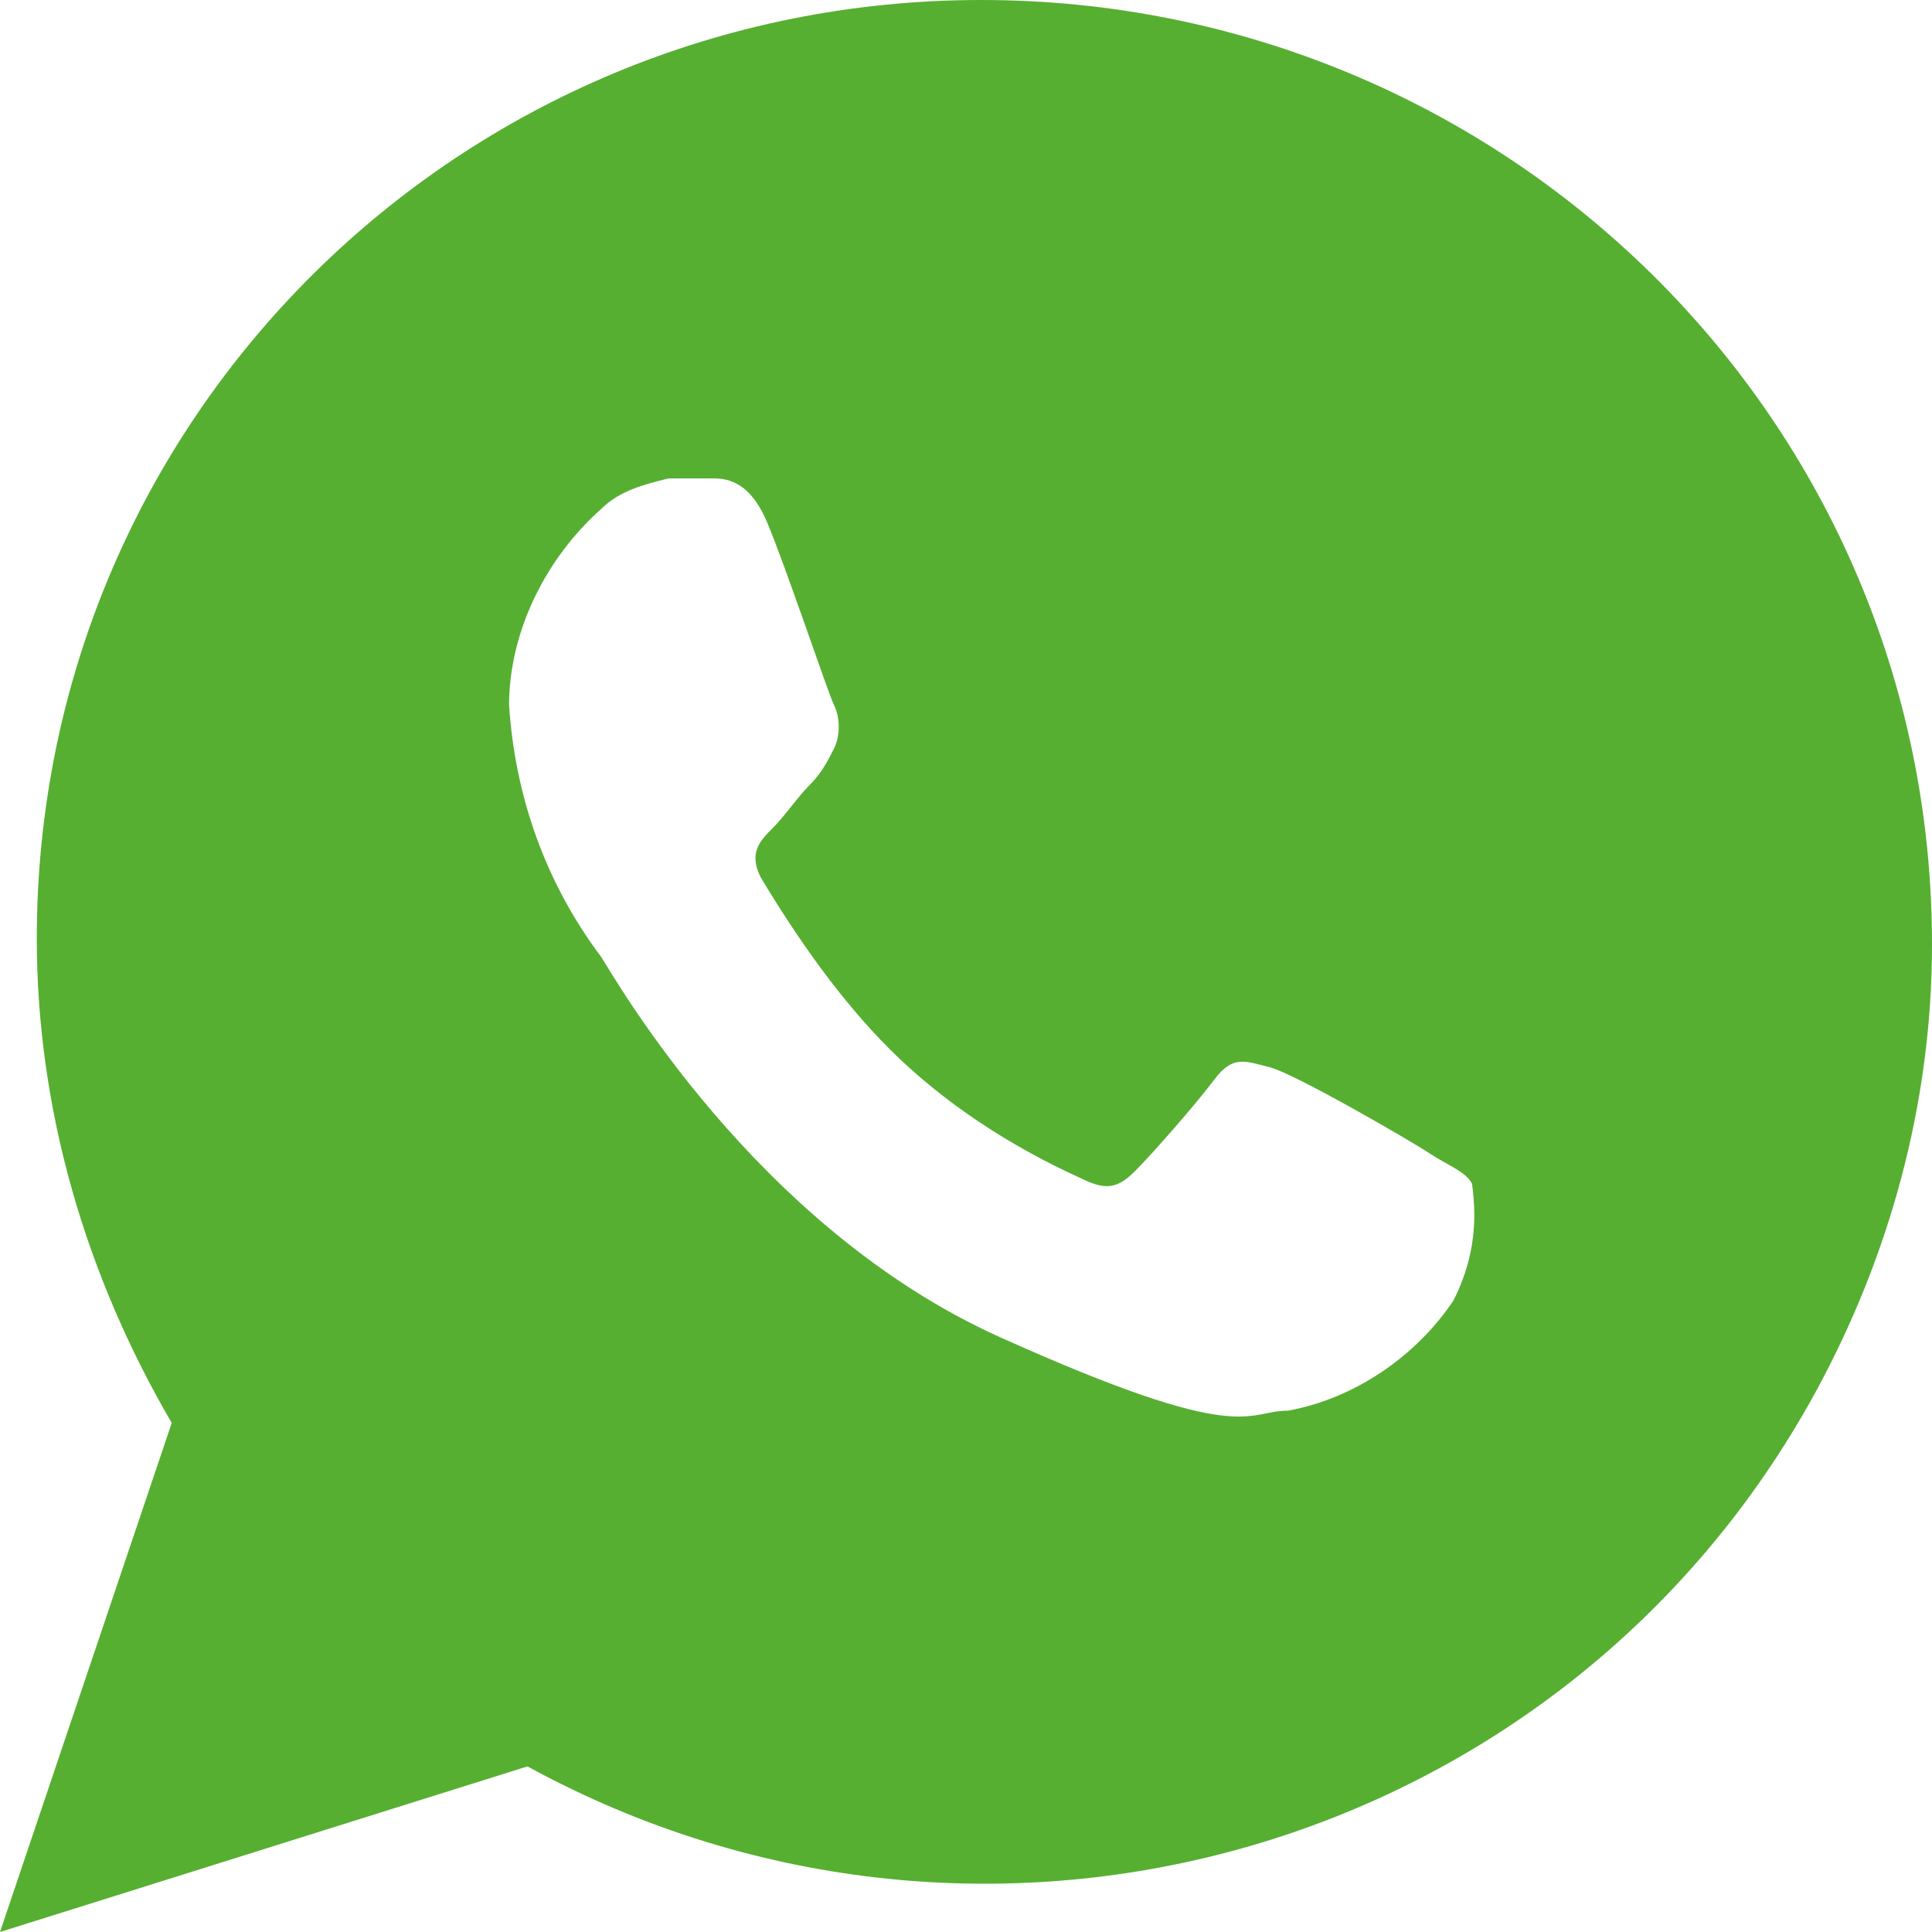
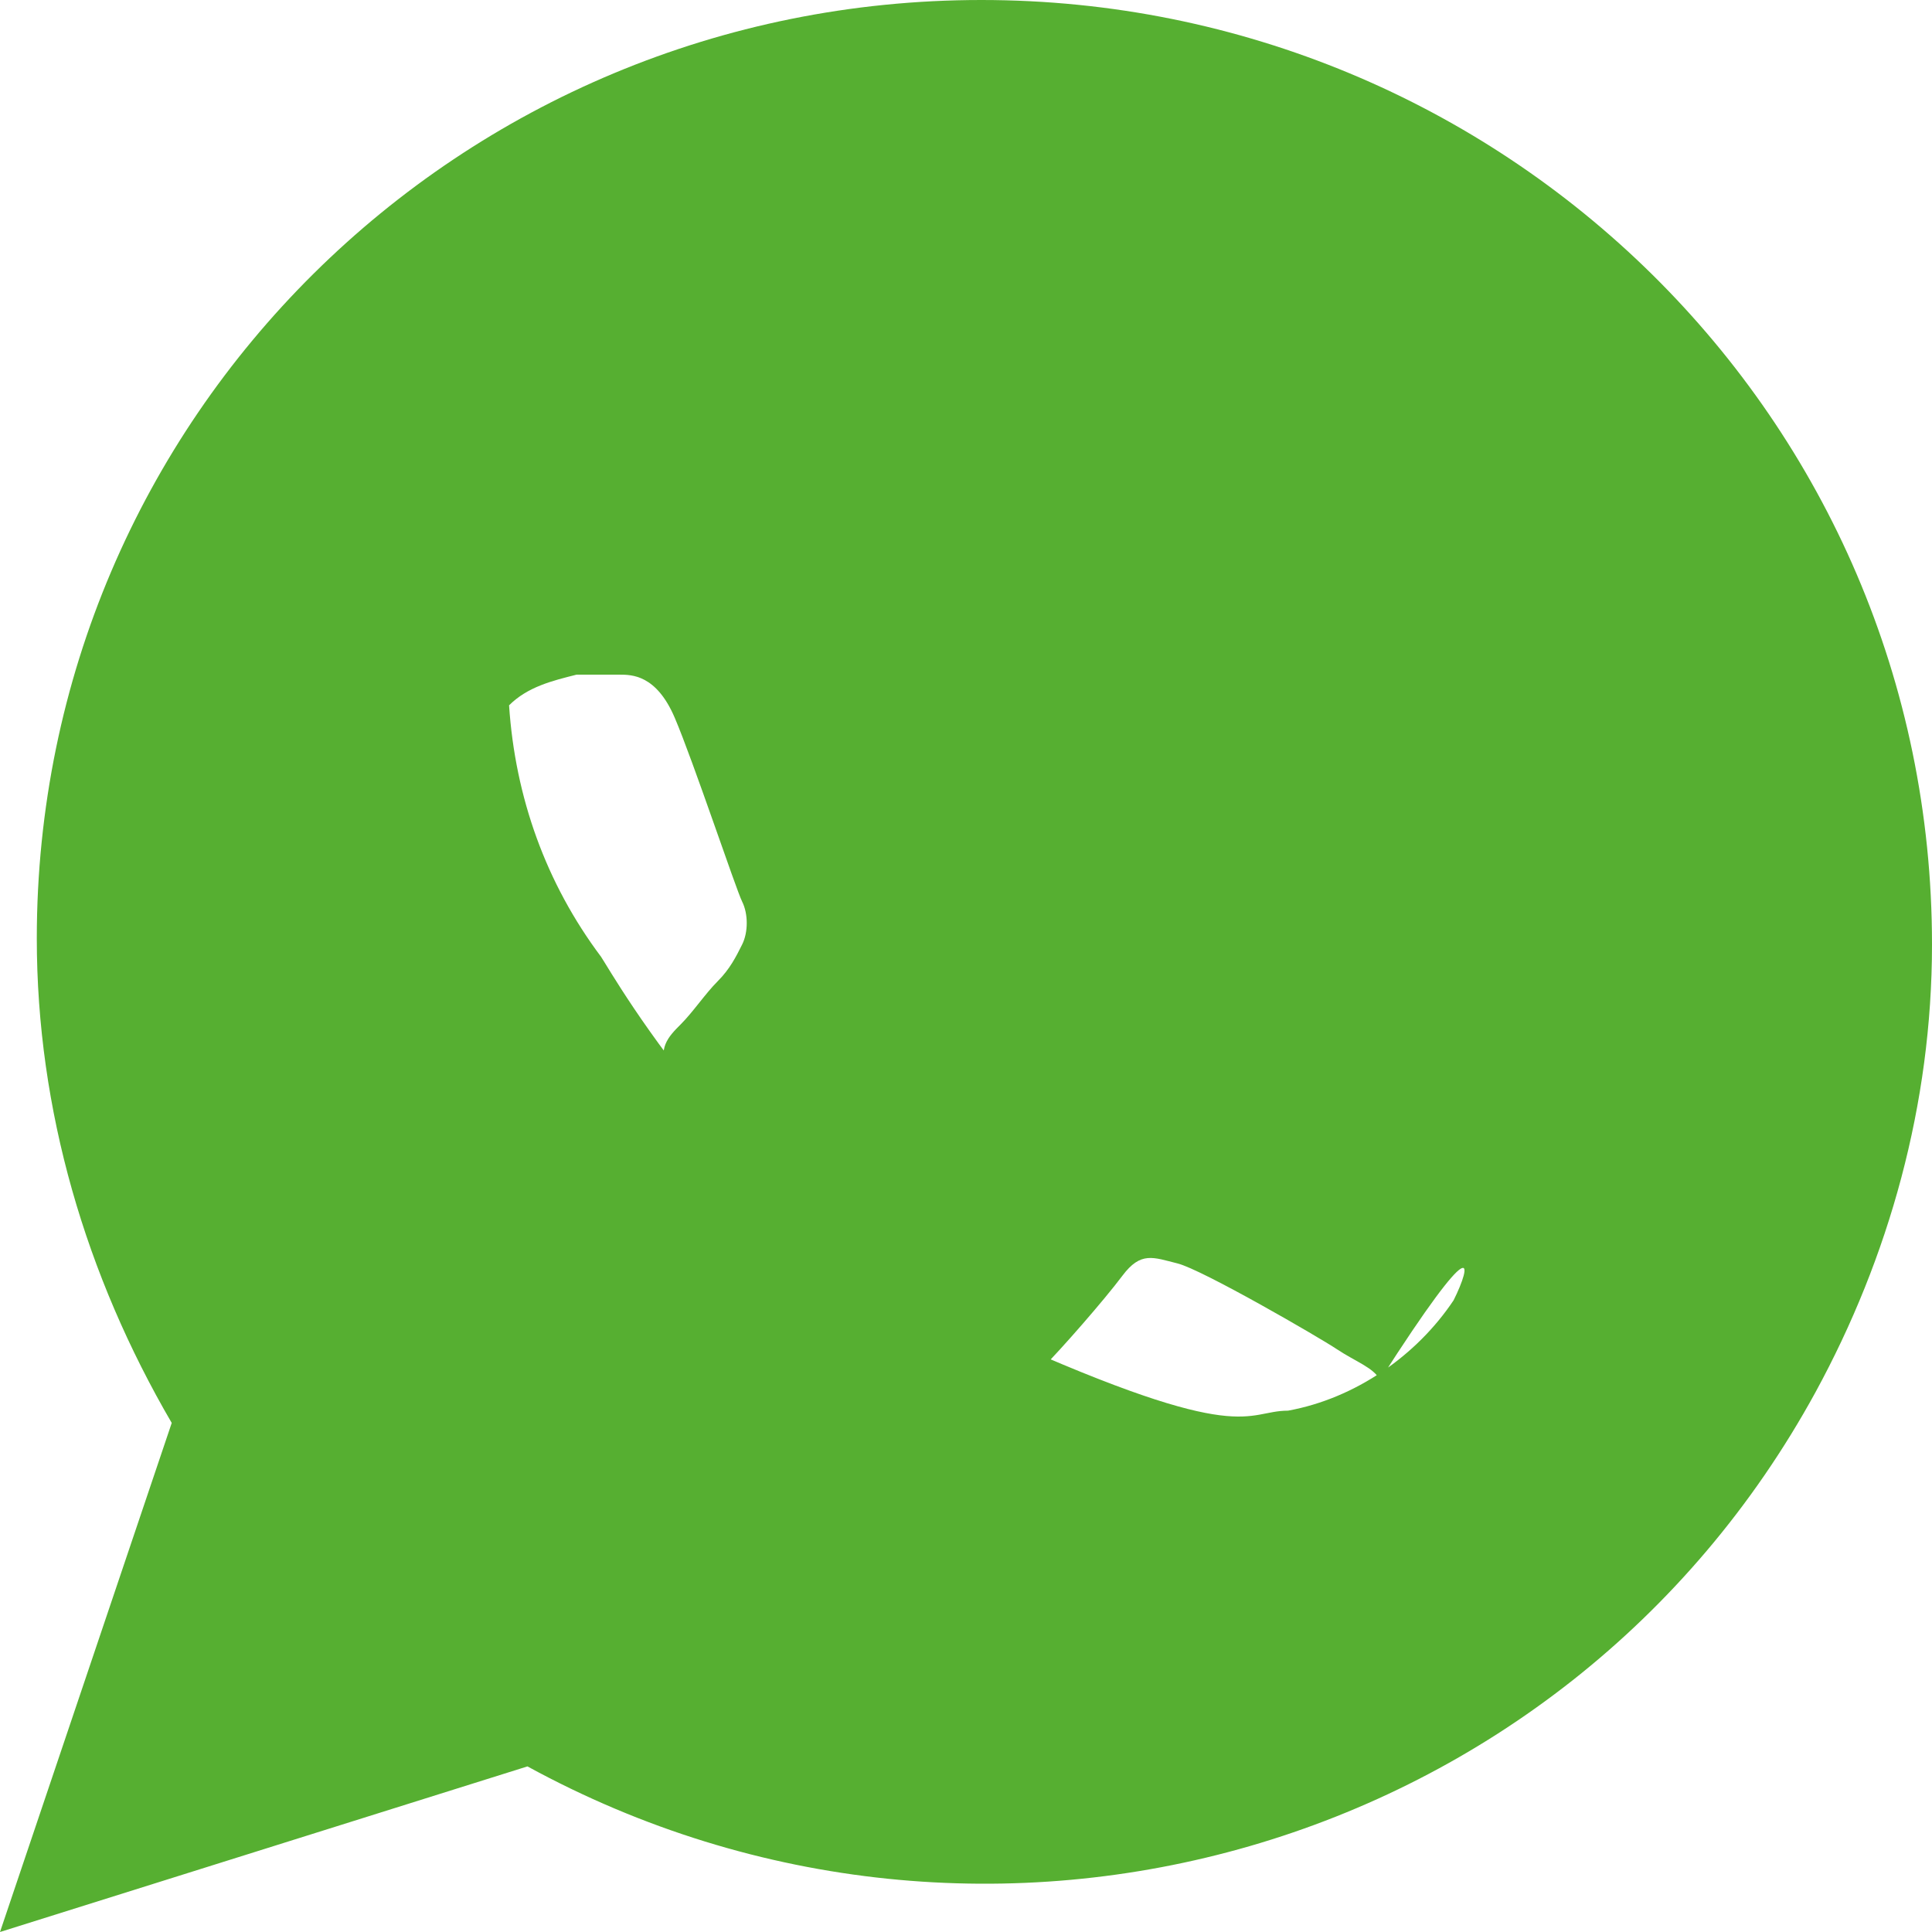
<svg xmlns="http://www.w3.org/2000/svg" version="1.1" id="Livello_1" x="0px" y="0px" viewBox="0 0 31.5 31.5" style="enable-background:new 0 0 31.5 31.5;" xml:space="preserve">
  <style type="text/css">
	.st0{fill:#56AF31;}
</style>
-   <path id="Icon_ionic-logo-whatsapp" class="st0" d="M16,0C7.5,0,0.6,6.8,0.6,15.3c0,0,0,0,0,0c0,2.8,0.8,5.5,2.2,7.9L0,31.5l8.6-2.7  c7.5,4.1,16.9,1.4,21-6.1c1.2-2.2,1.9-4.7,1.9-7.3C31.5,6.8,24.5,0,16,0C16,0,16,0,16,0z M23.7,21.2c-0.6,0.9-1.6,1.6-2.7,1.8  c-0.7,0-0.7,0.6-4.7-1.2s-6.3-5.9-6.5-6.2c-0.9-1.2-1.4-2.6-1.5-4.1c0-1.2,0.6-2.4,1.5-3.2c0.3-0.3,0.7-0.4,1.1-0.5  c0.3,0,0.5,0,0.7,0s0.6,0,0.9,0.7s1,2.8,1.1,3c0.1,0.2,0.1,0.5,0,0.7c-0.1,0.2-0.2,0.4-0.4,0.6c-0.2,0.2-0.4,0.5-0.6,0.7  c-0.2,0.2-0.4,0.4-0.2,0.8c0.6,1,1.3,2,2.1,2.8c0.9,0.9,2,1.6,3.1,2.1c0.4,0.2,0.6,0.2,0.9-0.1s1-1.1,1.3-1.5s0.5-0.3,0.9-0.2  s2.3,1.2,2.6,1.4s0.6,0.3,0.7,0.5C24.1,20,24,20.6,23.7,21.2L23.7,21.2z" />
+   <path id="Icon_ionic-logo-whatsapp" class="st0" d="M16,0C7.5,0,0.6,6.8,0.6,15.3c0,0,0,0,0,0c0,2.8,0.8,5.5,2.2,7.9L0,31.5l8.6-2.7  c7.5,4.1,16.9,1.4,21-6.1c1.2-2.2,1.9-4.7,1.9-7.3C31.5,6.8,24.5,0,16,0C16,0,16,0,16,0z M23.7,21.2c-0.6,0.9-1.6,1.6-2.7,1.8  c-0.7,0-0.7,0.6-4.7-1.2s-6.3-5.9-6.5-6.2c-0.9-1.2-1.4-2.6-1.5-4.1c0.3-0.3,0.7-0.4,1.1-0.5  c0.3,0,0.5,0,0.7,0s0.6,0,0.9,0.7s1,2.8,1.1,3c0.1,0.2,0.1,0.5,0,0.7c-0.1,0.2-0.2,0.4-0.4,0.6c-0.2,0.2-0.4,0.5-0.6,0.7  c-0.2,0.2-0.4,0.4-0.2,0.8c0.6,1,1.3,2,2.1,2.8c0.9,0.9,2,1.6,3.1,2.1c0.4,0.2,0.6,0.2,0.9-0.1s1-1.1,1.3-1.5s0.5-0.3,0.9-0.2  s2.3,1.2,2.6,1.4s0.6,0.3,0.7,0.5C24.1,20,24,20.6,23.7,21.2L23.7,21.2z" />
</svg>